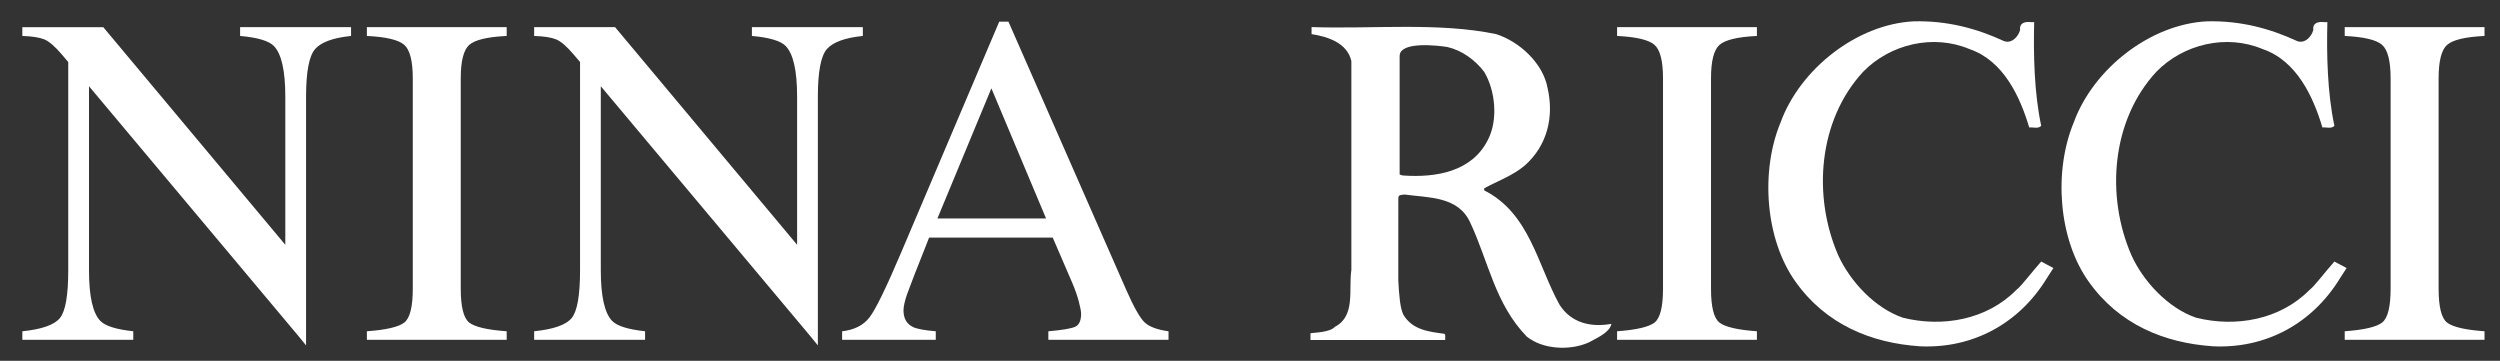
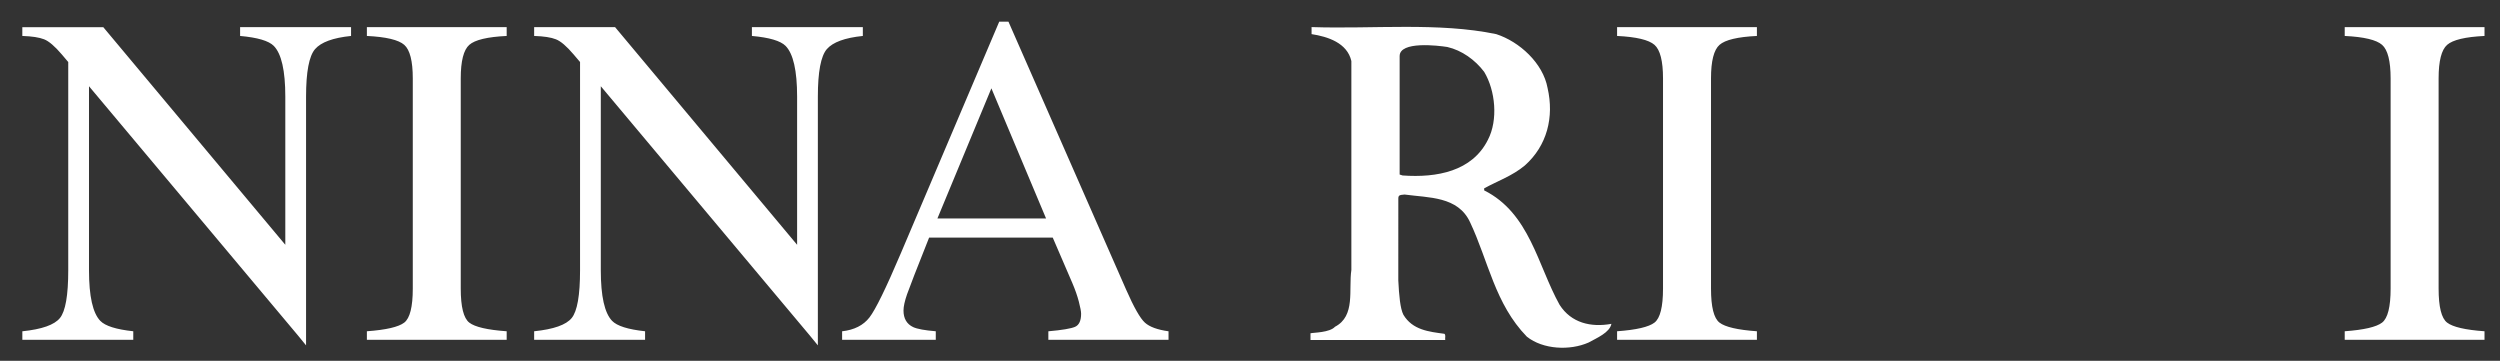
<svg xmlns="http://www.w3.org/2000/svg" width="97" height="14" viewBox="0 0 97 14" fill="none">
  <rect x="0" y="0" width="97" height="14" fill="#333333" stroke="none" />
  <path fill-rule="evenodd" clip-rule="evenodd" d="M5.171 13.184V12.853C4.509 12.782 4.082 12.647 3.892 12.45C3.599 12.146 3.453 11.493 3.453 10.49V3.346L11.562 13.017L11.875 13.4V3.749C11.875 2.789 11.992 2.174 12.225 1.905C12.457 1.637 12.923 1.466 13.621 1.395V1.054H9.316V1.395C9.99 1.455 10.426 1.583 10.622 1.78C10.921 2.084 11.07 2.741 11.07 3.749V9.498L4.008 1.055H0.866V1.395C1.242 1.407 1.524 1.451 1.712 1.525C1.9 1.6 2.128 1.795 2.397 2.111L2.648 2.407V10.49C2.648 11.457 2.541 12.073 2.326 12.339C2.111 12.605 1.625 12.776 0.867 12.854V13.185L5.171 13.184ZM25.029 13.184V12.853C24.367 12.782 23.94 12.647 23.75 12.45C23.457 12.146 23.311 11.493 23.311 10.49V3.346L31.42 13.017L31.733 13.4V3.749C31.733 2.789 31.849 2.174 32.082 1.905C32.315 1.637 32.78 1.466 33.478 1.395V1.054H29.174V1.395C29.848 1.455 30.283 1.583 30.48 1.78C30.779 2.084 30.928 2.741 30.928 3.749V9.498L23.866 1.054H20.725V1.395C21.101 1.407 21.383 1.45 21.57 1.525C21.759 1.599 21.986 1.795 22.255 2.111L22.506 2.406V10.49C22.506 11.456 22.398 12.073 22.183 12.338C21.968 12.604 21.482 12.776 20.725 12.853V13.184H25.029ZM19.659 13.184V12.853C18.912 12.8 18.429 12.688 18.209 12.518C17.988 12.348 17.877 11.907 17.877 11.197V3.042C17.877 2.368 17.988 1.934 18.209 1.74C18.429 1.546 18.912 1.431 19.659 1.395V1.054H14.235V1.395C14.98 1.431 15.464 1.546 15.685 1.74C15.905 1.934 16.016 2.368 16.016 3.042V11.197C16.016 11.907 15.905 12.347 15.685 12.517C15.464 12.687 14.98 12.799 14.235 12.853V13.184L19.659 13.184ZM38.466 3.427L40.587 8.476H36.372L38.466 3.427ZM36.309 12.853C35.879 12.818 35.587 12.764 35.432 12.692C35.181 12.573 35.056 12.358 35.056 12.048C35.056 11.893 35.102 11.683 35.194 11.417C35.287 11.152 35.572 10.419 36.049 9.22H40.847L41.607 10.983C41.715 11.234 41.798 11.472 41.858 11.699C41.917 11.926 41.947 12.084 41.947 12.174C41.947 12.442 41.869 12.611 41.714 12.68C41.559 12.748 41.213 12.807 40.676 12.854V13.185H45.339V12.854C44.91 12.794 44.604 12.683 44.422 12.518C44.24 12.354 43.996 11.926 43.692 11.234L39.128 0.841H38.77L34.948 9.837C34.375 11.186 33.97 12.013 33.735 12.317C33.499 12.621 33.146 12.801 32.674 12.854V13.185H36.308V12.853H36.309ZM68.168 13.184V12.853C67.422 12.8 66.938 12.688 66.718 12.518C66.496 12.348 66.387 11.907 66.387 11.197V3.042C66.387 2.368 66.497 1.934 66.718 1.74C66.938 1.546 67.422 1.431 68.168 1.395V1.054H62.743V1.395C63.489 1.431 63.973 1.546 64.194 1.74C64.414 1.934 64.525 2.368 64.525 3.042V11.197C64.525 11.907 64.414 12.347 64.194 12.517C63.974 12.687 63.489 12.799 62.743 12.853V13.184L68.168 13.184ZM96.399 13.184V12.853C95.653 12.8 95.17 12.688 94.949 12.518C94.727 12.348 94.618 11.907 94.618 11.197V3.042C94.618 2.368 94.728 1.934 94.949 1.74C95.17 1.546 95.653 1.431 96.399 1.395V1.054H90.975V1.395C91.721 1.431 92.204 1.546 92.425 1.74C92.645 1.934 92.756 2.368 92.756 3.042V11.197C92.756 11.907 92.645 12.347 92.425 12.517C92.205 12.687 91.721 12.799 90.975 12.853V13.184L96.399 13.184ZM54.254 10.879C54.283 11.467 54.329 11.972 54.451 12.211C54.805 12.806 55.448 12.871 56.042 12.951C56.107 12.999 56.059 13.112 56.075 13.192H50.847V12.931C50.957 12.903 51.593 12.907 51.798 12.678C52.601 12.26 52.32 11.246 52.433 10.474V2.369C52.273 1.662 51.516 1.421 50.889 1.324V1.051C53.269 1.131 55.818 0.858 58.053 1.324C58.954 1.614 59.87 2.45 60.046 3.415C60.304 4.541 60.031 5.65 59.162 6.422C58.68 6.824 58.117 7.017 57.586 7.307V7.387C59.355 8.272 59.66 10.298 60.512 11.826C60.963 12.534 61.735 12.71 62.523 12.565C62.458 12.903 61.959 13.112 61.639 13.289C60.914 13.611 59.87 13.562 59.243 13.064C58.004 11.793 57.747 10.121 57.04 8.626C56.574 7.612 55.433 7.677 54.5 7.548C54.306 7.564 54.255 7.572 54.255 7.706L54.254 10.879ZM56.155 1.823C55.795 1.767 54.306 1.586 54.306 2.176V6.772L54.419 6.808C55.753 6.904 57.12 6.647 57.731 5.425C58.133 4.653 58.021 3.511 57.586 2.788C57.233 2.321 56.718 1.952 56.155 1.823Z" fill="white" />
-   <path fill-rule="evenodd" clip-rule="evenodd" d="M77.768 1.6C78.073 1.696 78.314 1.407 78.379 1.166C78.348 0.893 78.556 0.828 78.813 0.86H78.926C78.895 2.098 78.926 3.61 79.199 4.881C79.087 5.009 78.877 4.929 78.733 4.945C78.38 3.755 77.737 2.356 76.418 1.905C75.003 1.31 73.33 1.713 72.285 2.79C70.549 4.671 70.323 7.599 71.32 9.898C71.787 10.927 72.752 11.956 73.829 12.326C75.372 12.712 77.093 12.407 78.235 11.248C78.425 11.104 78.798 10.601 79.198 10.148L79.672 10.4L79.425 10.783C78.348 12.552 76.547 13.533 74.488 13.436C72.591 13.307 70.838 12.584 69.664 10.927C68.492 9.287 68.298 6.649 69.086 4.752C69.842 2.677 72.045 0.941 74.247 0.828C75.549 0.796 76.691 1.101 77.768 1.6ZM89.144 1.6C89.45 1.696 89.691 1.407 89.755 1.166C89.723 0.893 89.932 0.828 90.19 0.86H90.302C90.27 2.098 90.302 3.61 90.575 4.881C90.463 5.009 90.254 4.929 90.109 4.945C89.755 3.755 89.112 2.356 87.793 1.905C86.379 1.31 84.707 1.713 83.661 2.79C81.925 4.671 81.7 7.599 82.697 9.898C83.162 10.927 84.127 11.956 85.205 12.326C86.748 12.712 88.468 12.407 89.61 11.248C89.802 11.104 90.173 10.601 90.574 10.148L91.048 10.4L90.8 10.783C89.724 12.552 87.922 13.533 85.865 13.436C83.967 13.307 82.215 12.584 81.041 10.927C79.867 9.287 79.674 6.649 80.461 4.752C81.217 2.677 83.42 0.941 85.623 0.828C86.925 0.796 88.067 1.101 89.144 1.6Z" fill="white" />
</svg>